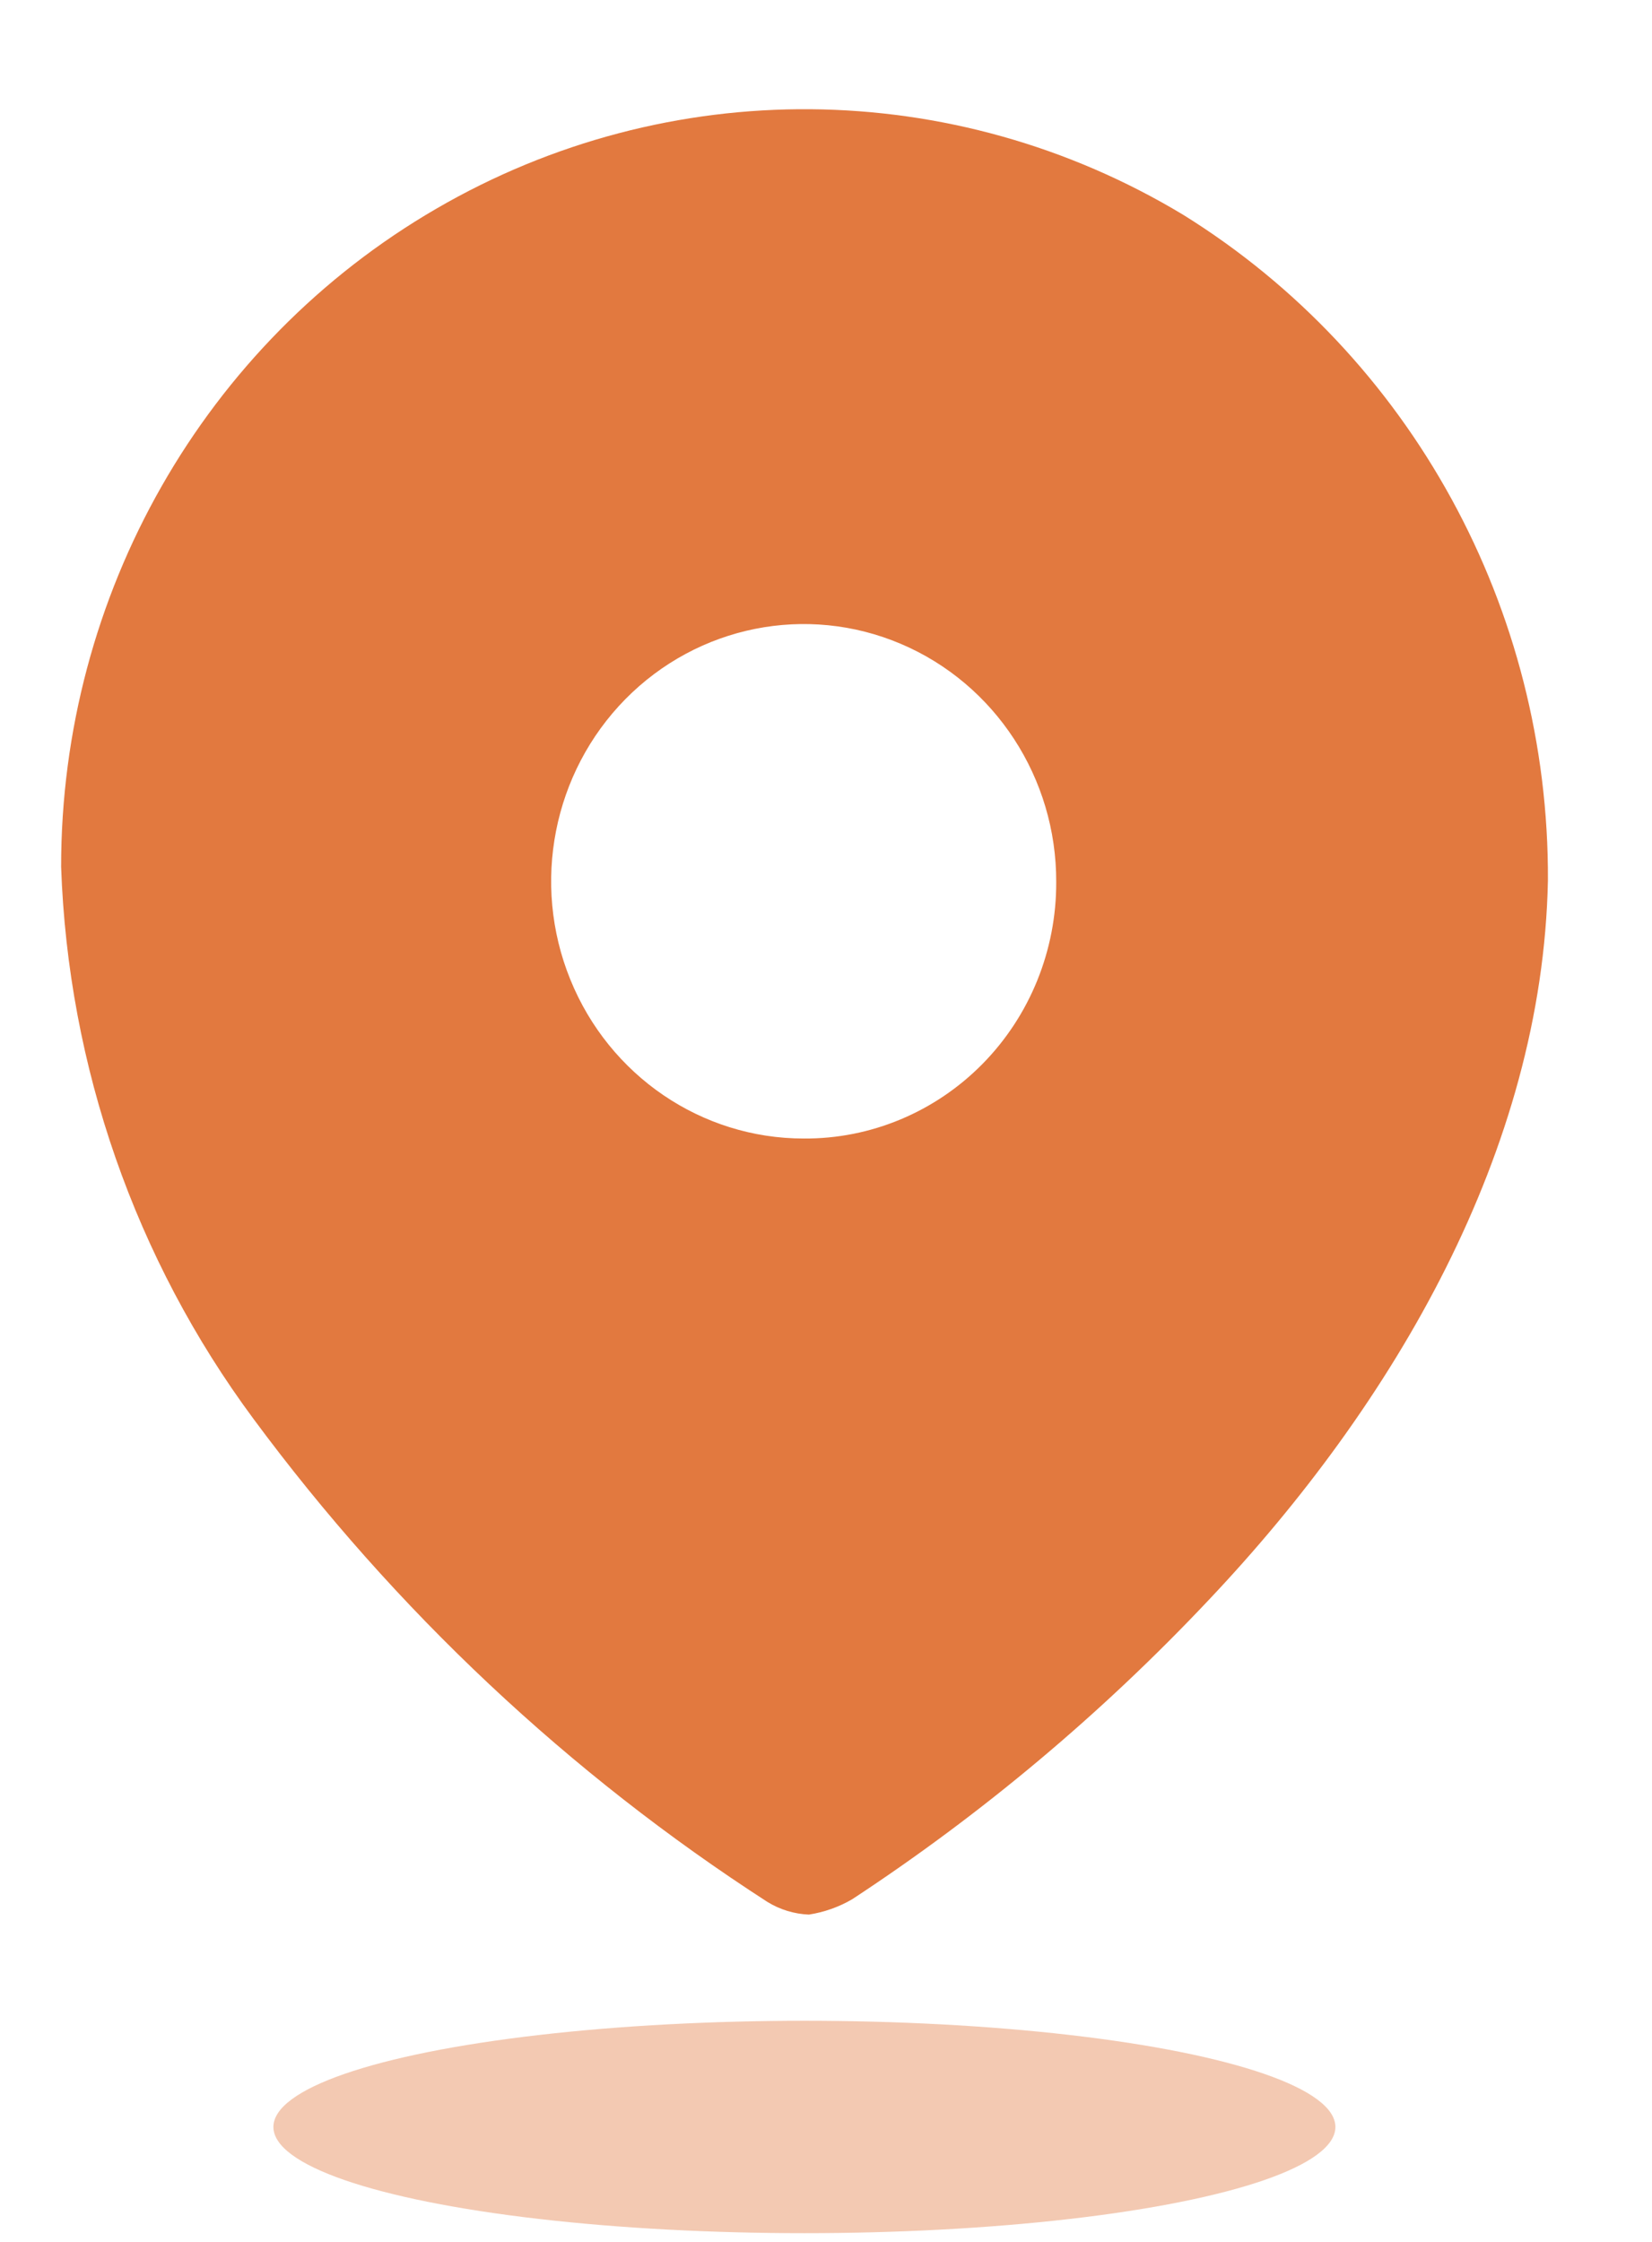
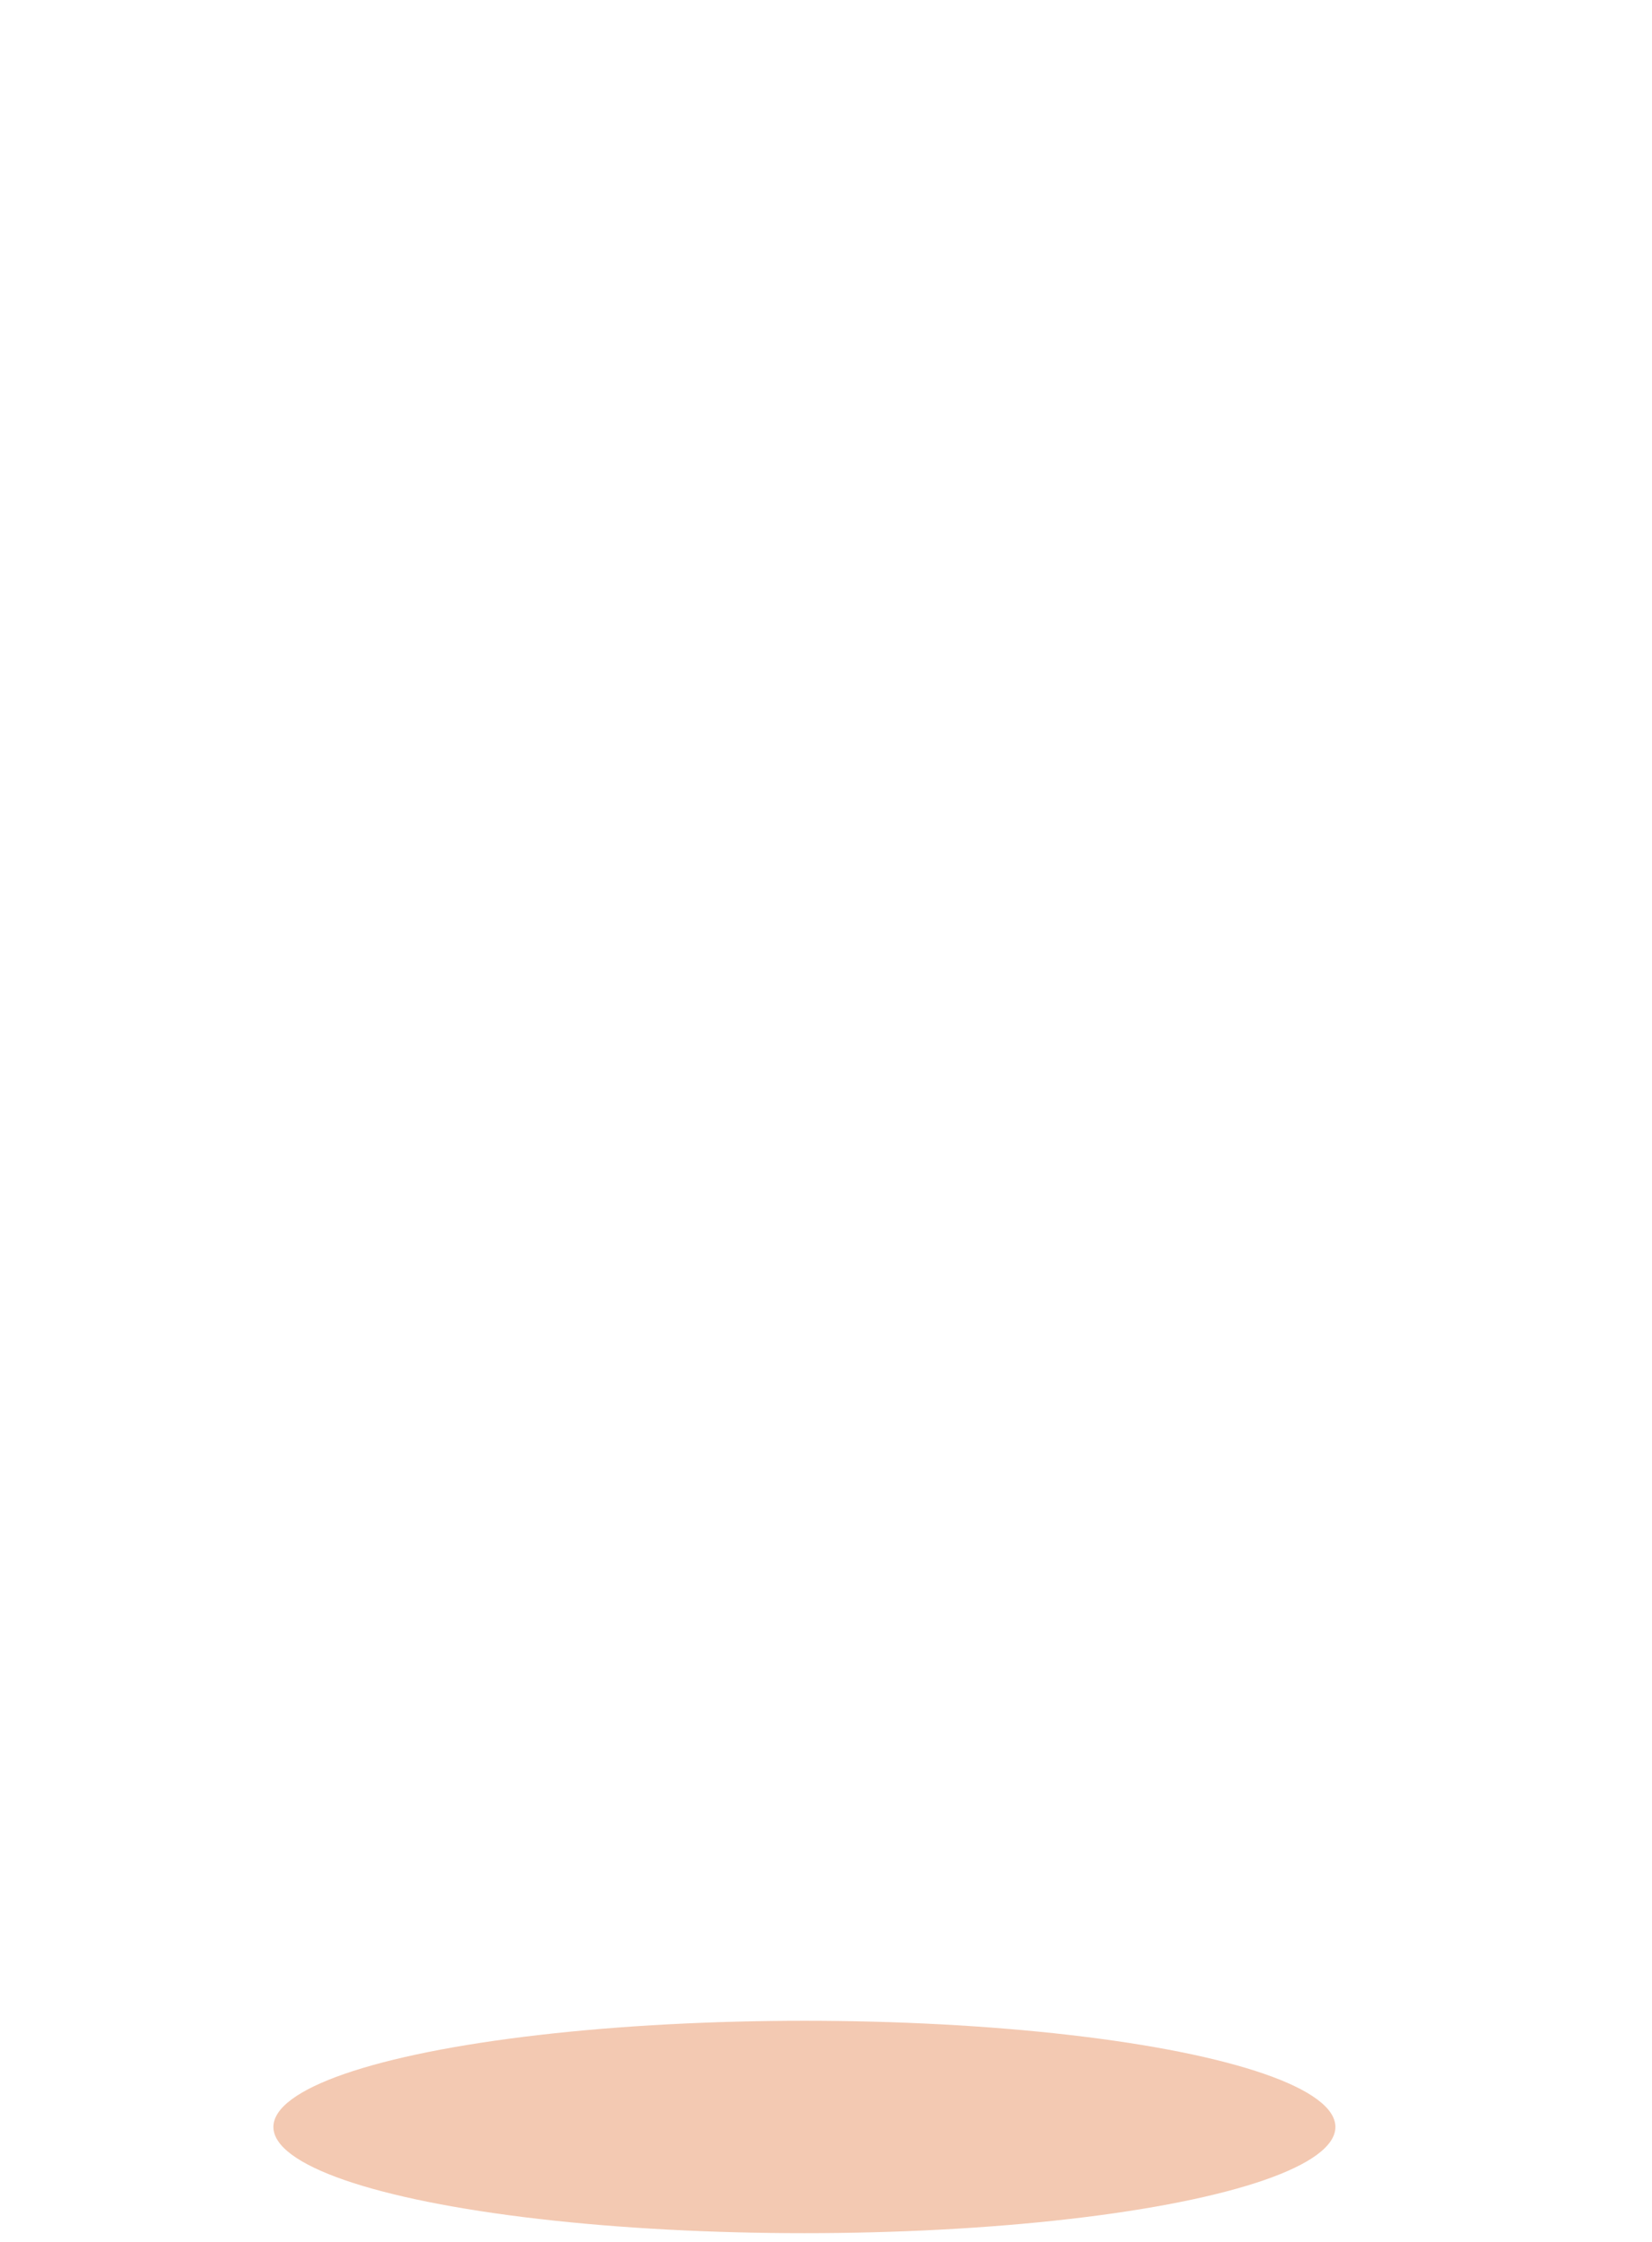
<svg xmlns="http://www.w3.org/2000/svg" width="14" height="19" viewBox="0 0 14 19" fill="none">
-   <path fill-rule="evenodd" clip-rule="evenodd" d="M3.697 1.769C5.663 0.626 8.08 0.646 10.028 1.821C11.957 3.02 13.129 5.16 13.118 7.461C13.073 9.748 11.816 11.897 10.245 13.558C9.338 14.521 8.323 15.373 7.222 16.096C7.109 16.162 6.984 16.206 6.855 16.226C6.731 16.221 6.61 16.184 6.504 16.119C4.822 15.033 3.347 13.646 2.149 12.026C1.147 10.674 0.577 9.04 0.518 7.347C0.517 5.041 1.73 2.911 3.697 1.769ZM4.833 8.301C5.164 9.117 5.945 9.649 6.811 9.649C7.378 9.653 7.924 9.425 8.326 9.017C8.728 8.609 8.953 8.054 8.951 7.476C8.954 6.594 8.434 5.797 7.635 5.457C6.836 5.117 5.914 5.302 5.3 5.925C4.687 6.548 4.502 7.486 4.833 8.301Z" fill="#E2793F" />
  <ellipse opacity="0.4" cx="6.817" cy="18.026" rx="4.5" ry="0.9" fill="#E2793F" />
</svg>